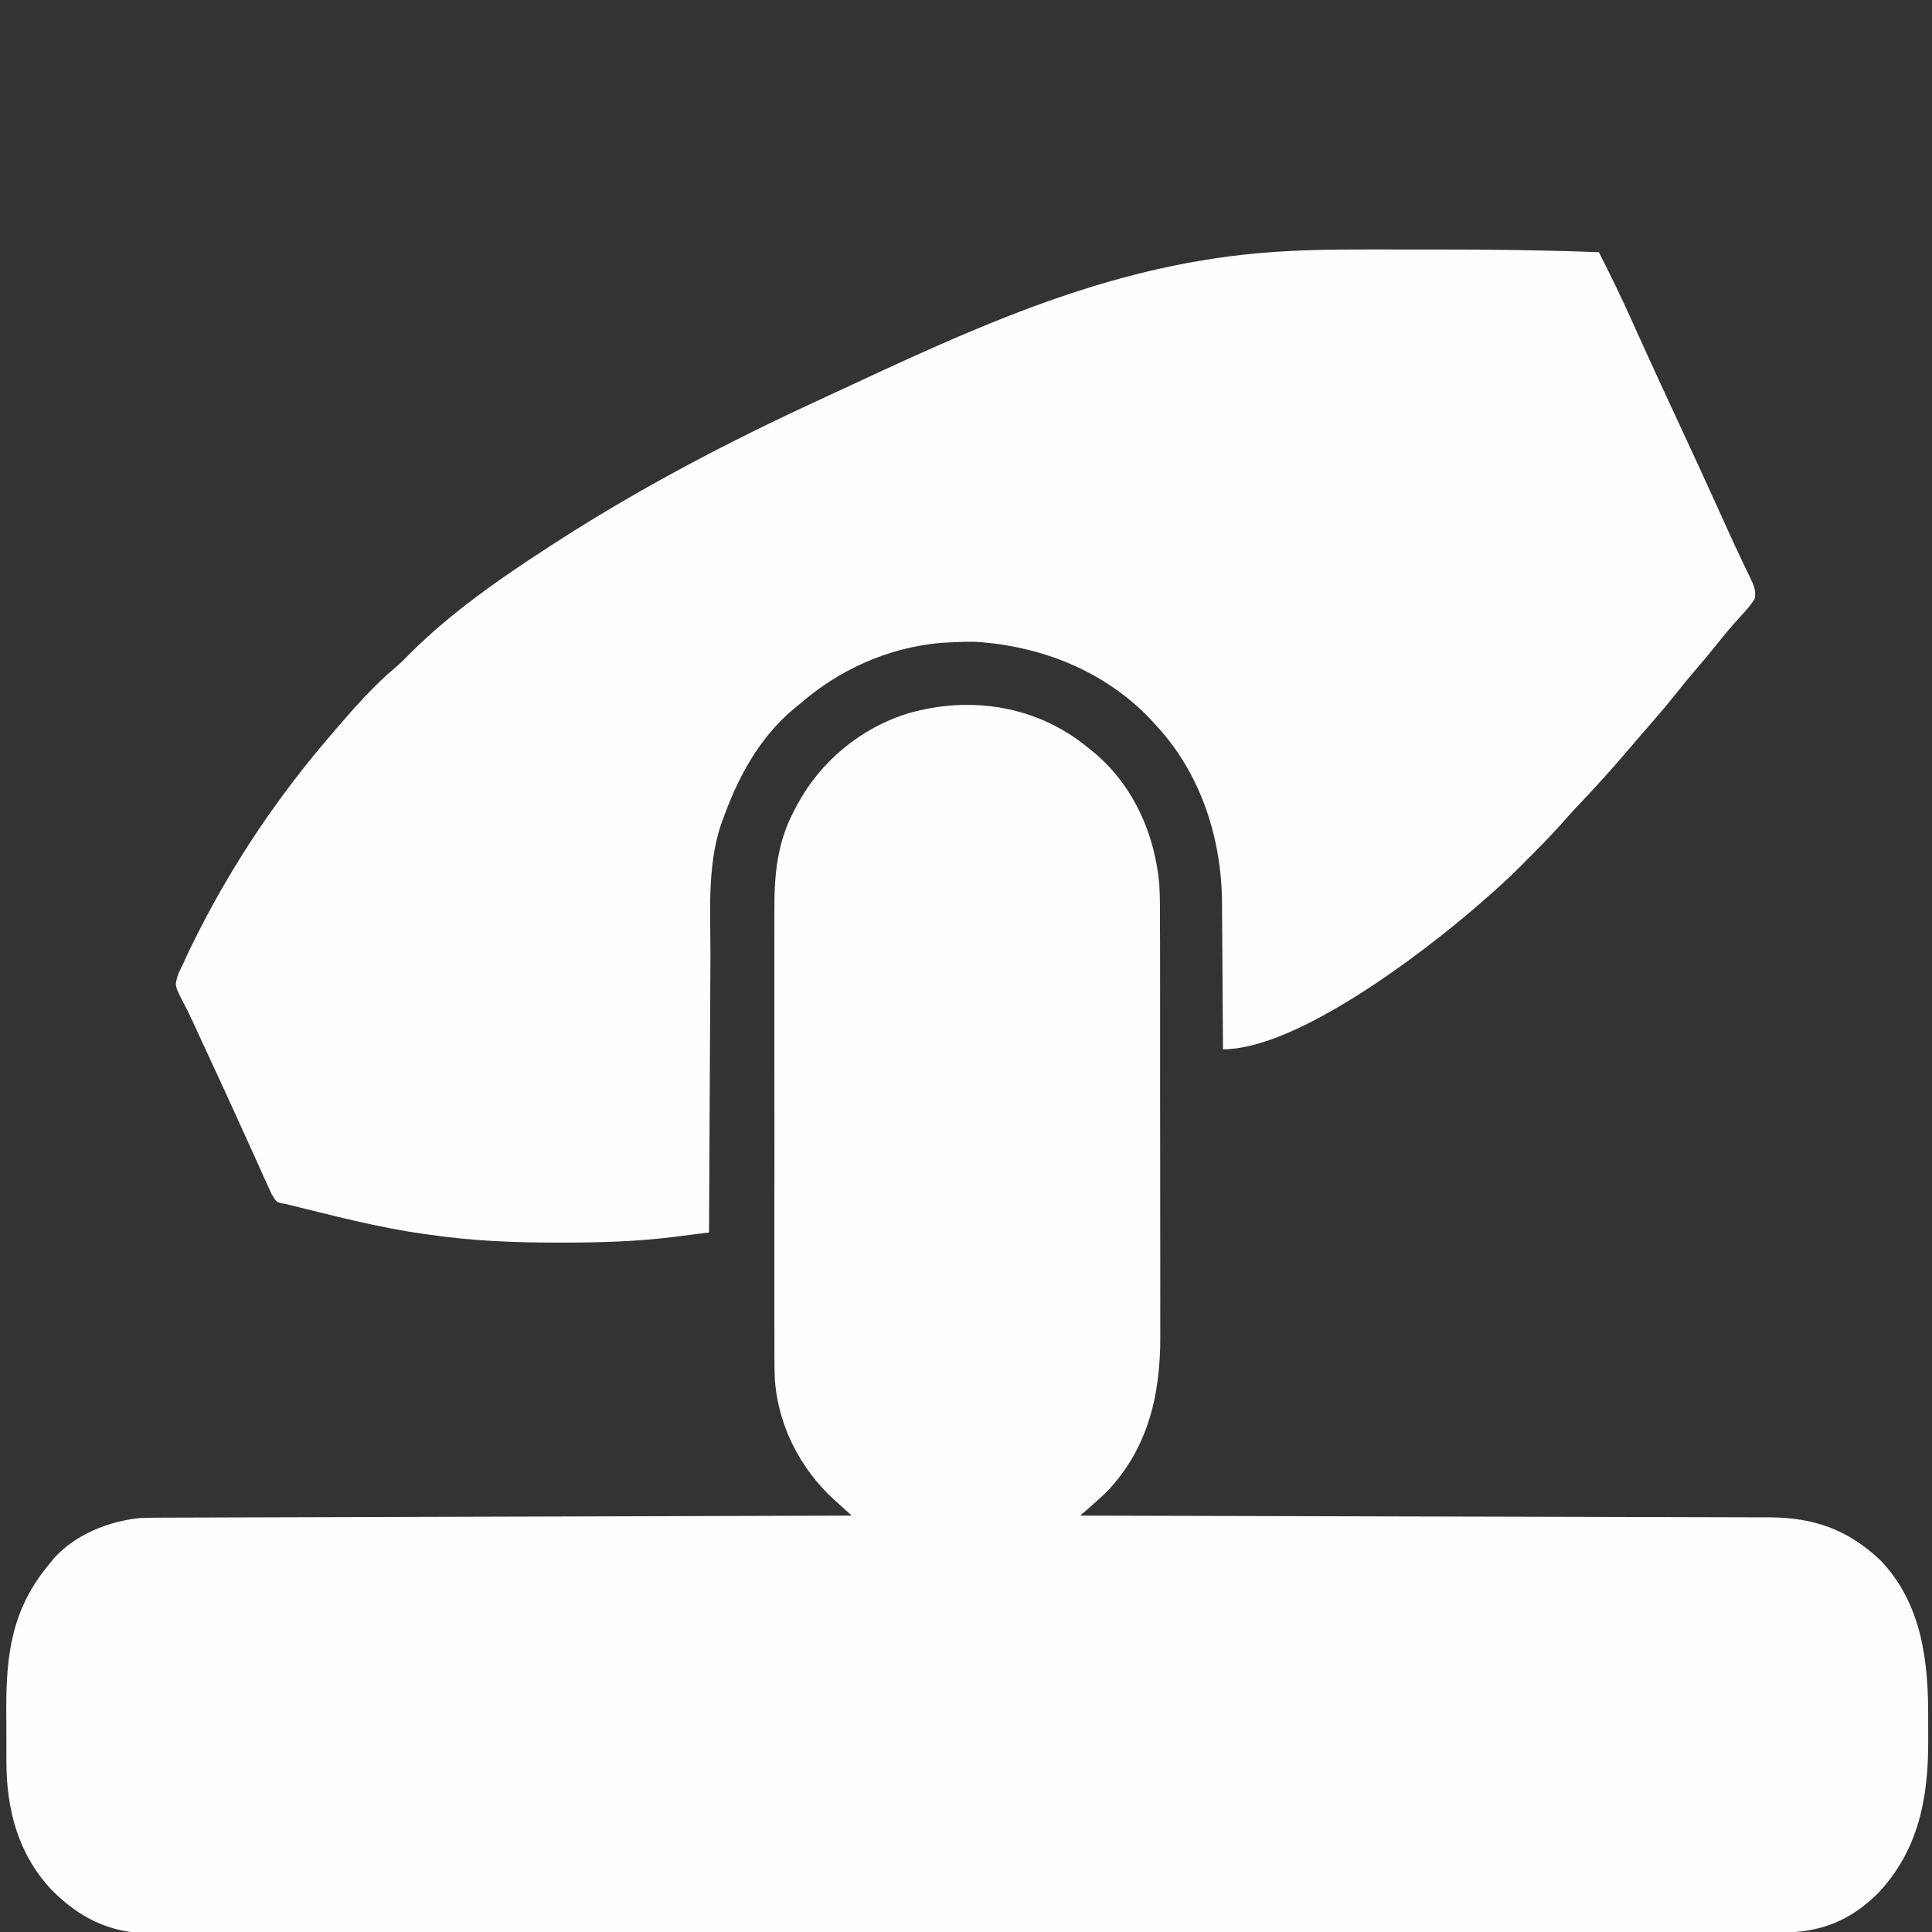
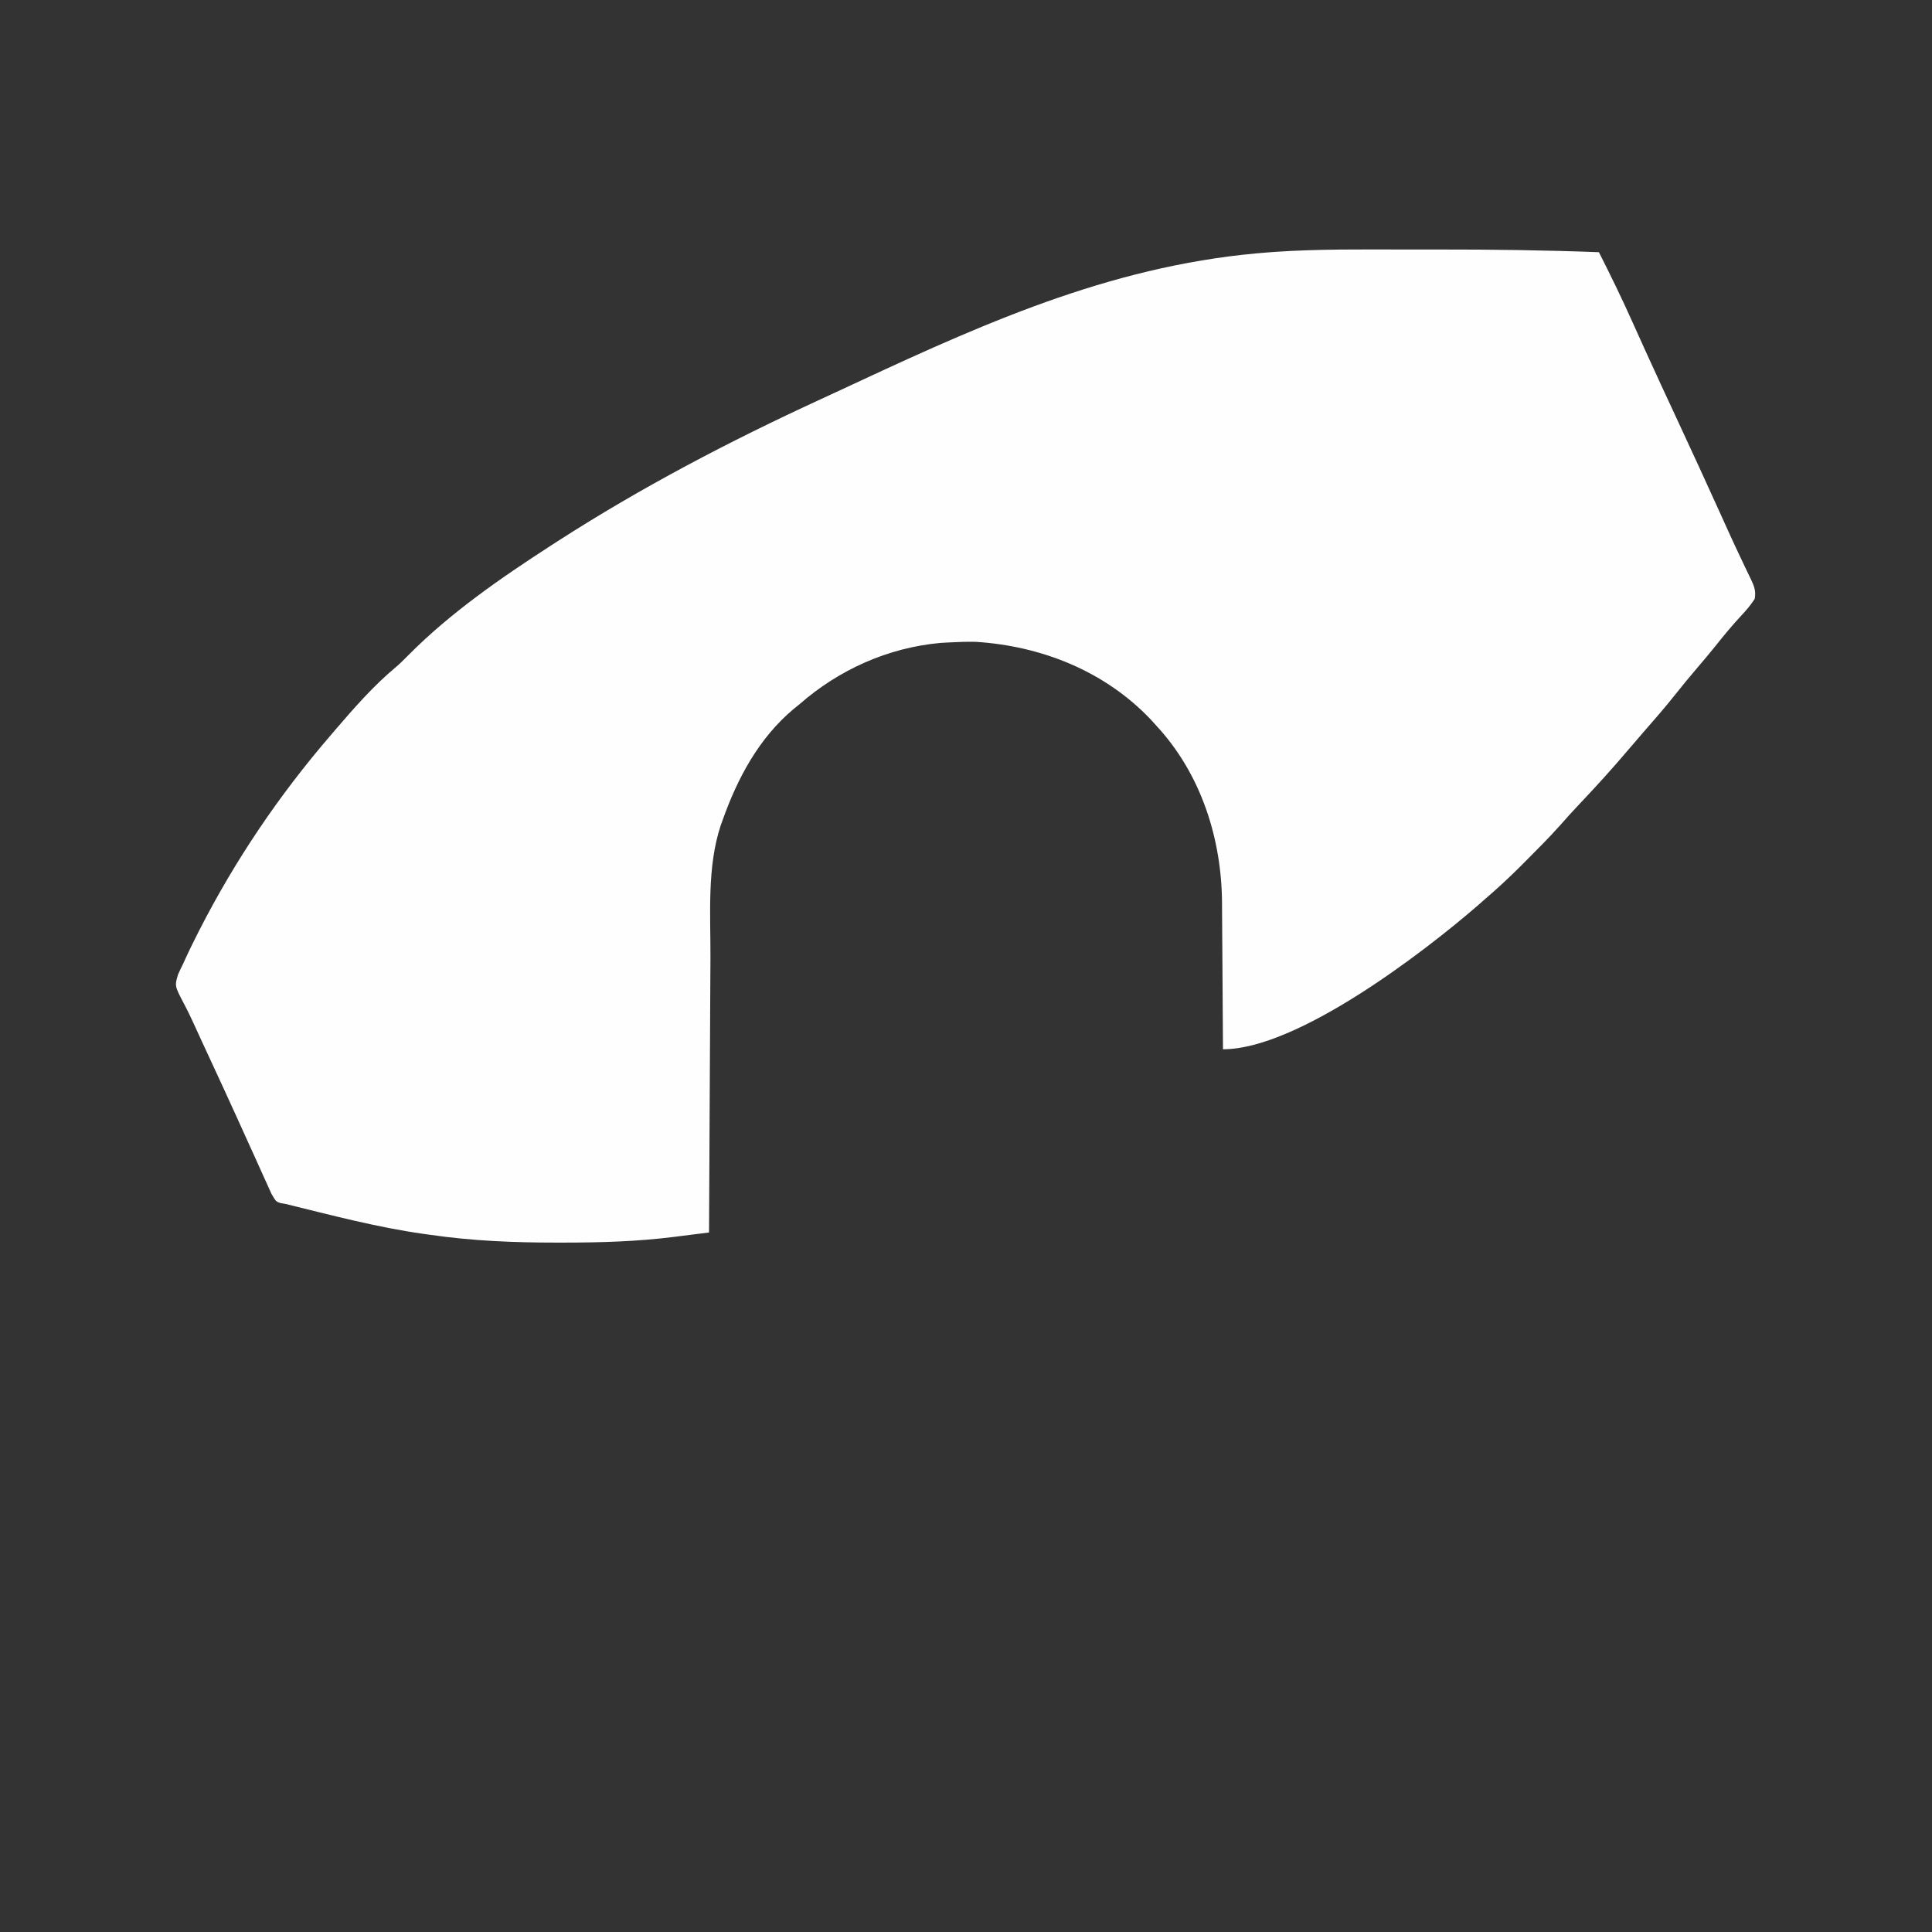
<svg xmlns="http://www.w3.org/2000/svg" version="1.1" width="812" height="812">
  <rect width="100%" height="100%" fill="#333333" stroke="none" />
-   <path d="M0 0 C1.003 0.815 2.006 1.629 3.039 2.469 C19.371 16.276 28.248 36.295 30.232 57.473 C30.59 63.672 30.556 69.873 30.533 76.079 C30.541 78.127 30.549 80.174 30.56 82.221 C30.582 87.728 30.579 93.234 30.57 98.741 C30.565 103.362 30.572 107.984 30.58 112.605 C30.597 123.521 30.593 134.437 30.576 145.353 C30.56 156.56 30.575 167.766 30.608 178.972 C30.634 188.645 30.642 198.317 30.633 207.99 C30.628 213.745 30.63 219.499 30.651 225.254 C30.669 230.67 30.663 236.087 30.639 241.503 C30.634 243.473 30.637 245.443 30.65 247.413 C30.799 272.263 25.478 295.012 7.871 313.289 C5.559 315.472 3.217 317.581 0.821 319.669 C0.104 320.295 -0.613 320.92 -1.351 321.564 C-1.895 322.038 -2.439 322.512 -3 323 C-2.058 323.002 -2.058 323.002 -1.097 323.004 C36.156 323.085 73.408 323.176 110.66 323.28 C115.136 323.293 119.612 323.305 124.087 323.317 C124.978 323.32 125.869 323.322 126.788 323.325 C141.203 323.365 155.618 323.397 170.034 323.427 C184.833 323.459 199.631 323.497 214.43 323.543 C223.557 323.571 232.684 323.593 241.811 323.607 C248.075 323.618 254.339 323.636 260.603 323.659 C264.213 323.672 267.824 323.683 271.434 323.684 C275.358 323.686 279.282 323.703 283.206 323.722 C284.898 323.719 284.898 323.719 286.625 323.716 C305.382 323.847 319.331 328.717 333.125 341.562 C350.716 359.761 353.533 384.124 353.391 408.243 C353.375 411.494 353.391 414.745 353.41 417.996 C353.435 441.941 349.288 463.611 332.352 481.68 C320.29 493.581 307.762 498.319 291.01 498.257 C289.811 498.261 288.612 498.264 287.377 498.268 C284.051 498.276 280.726 498.274 277.4 498.269 C273.781 498.266 270.162 498.274 266.543 498.281 C260.201 498.291 253.859 498.294 247.517 498.292 C238.086 498.289 228.654 498.298 219.223 498.308 C201.399 498.327 183.574 498.333 165.749 498.334 C151.984 498.335 138.219 498.339 124.455 498.346 C120.493 498.347 116.531 498.349 112.57 498.351 C111.092 498.352 111.092 498.352 109.585 498.352 C81.881 498.365 54.177 498.372 26.472 498.372 C25.428 498.371 24.383 498.371 23.307 498.371 C18.012 498.371 12.718 498.371 7.423 498.371 C6.371 498.371 5.32 498.371 4.236 498.371 C2.11 498.371 -0.016 498.371 -2.143 498.37 C-35.227 498.369 -68.311 498.384 -101.396 498.412 C-138.562 498.442 -175.729 498.46 -212.896 498.458 C-216.859 498.458 -220.822 498.457 -224.785 498.457 C-225.761 498.457 -226.737 498.457 -227.743 498.457 C-243.446 498.457 -259.15 498.47 -274.854 498.487 C-290.637 498.504 -306.42 498.506 -322.203 498.493 C-331.578 498.486 -340.954 498.489 -350.329 498.509 C-356.595 498.521 -362.86 498.518 -369.126 498.504 C-372.694 498.496 -376.262 498.495 -379.83 498.511 C-383.68 498.528 -387.531 498.514 -391.381 498.498 C-392.479 498.508 -393.577 498.518 -394.708 498.528 C-411.171 498.378 -423.935 491.766 -435.304 480.307 C-449.352 465.401 -454.317 446.453 -454.301 426.422 C-454.305 425.252 -454.309 424.083 -454.314 422.878 C-454.319 420.417 -454.32 417.956 -454.316 415.496 C-454.313 411.774 -454.336 408.053 -454.361 404.332 C-454.426 380.635 -451.806 361.748 -436 343 C-435.188 342 -435.188 342 -434.359 340.98 C-425.357 330.91 -411.199 325.285 -398 324 C-393.936 323.847 -389.874 323.845 -385.807 323.842 C-384.58 323.837 -383.353 323.832 -382.089 323.827 C-378.696 323.814 -375.302 323.806 -371.909 323.799 C-368.245 323.791 -364.581 323.778 -360.918 323.765 C-354.574 323.743 -348.23 323.725 -341.886 323.709 C-332.714 323.686 -323.542 323.658 -314.37 323.629 C-299.489 323.581 -284.607 323.538 -269.725 323.497 C-255.271 323.458 -240.816 323.417 -226.362 323.372 C-225.471 323.37 -224.58 323.367 -223.661 323.364 C-219.19 323.35 -214.719 323.337 -210.247 323.323 C-173.165 323.209 -136.082 323.102 -99 323 C-100.216 321.91 -100.216 321.91 -101.456 320.798 C-102.537 319.82 -103.618 318.842 -104.699 317.863 C-105.231 317.387 -105.763 316.911 -106.311 316.421 C-120.773 303.289 -130.255 284.676 -131.368 265.081 C-131.565 259.463 -131.542 253.847 -131.518 248.226 C-131.523 246.081 -131.53 243.935 -131.539 241.79 C-131.557 236.009 -131.55 230.228 -131.537 224.447 C-131.527 218.371 -131.537 212.295 -131.543 206.219 C-131.55 196.02 -131.541 185.822 -131.521 175.623 C-131.5 163.863 -131.507 152.104 -131.529 140.344 C-131.547 130.212 -131.549 120.08 -131.539 109.948 C-131.533 103.912 -131.532 97.876 -131.545 91.84 C-131.557 86.164 -131.549 80.488 -131.526 74.812 C-131.52 72.74 -131.522 70.668 -131.531 68.595 C-131.589 53.616 -130.378 40.107 -123.188 26.625 C-122.841 25.957 -122.494 25.289 -122.136 24.601 C-112.228 6.009 -95.305 -8.056 -75.152 -14.227 C-49.114 -21.711 -21.269 -17.397 0 0 Z " fill="#FEFEFE" transform="translate(457,314)" />
  <path d="M0 0 C4.621 0.006 9.243 0.002 13.864 -0.003 C36.375 -0.027 58.844 0.271 81.34 1.13 C86.196 10.695 90.876 20.306 95.267 30.094 C96.862 33.65 98.47 37.201 100.078 40.751 C100.589 41.88 100.589 41.88 101.11 43.032 C105.294 52.259 109.57 61.443 113.84 70.63 C120.389 84.73 126.911 98.842 133.302 113.014 C133.889 114.315 134.476 115.615 135.062 116.916 C135.342 117.536 135.622 118.157 135.911 118.796 C137.676 122.698 139.49 126.574 141.336 130.439 C141.996 131.84 141.996 131.84 142.669 133.27 C143.459 134.941 144.261 136.606 145.081 138.262 C146.533 141.365 147.476 143.429 146.812 146.853 C145.142 149.436 143.333 151.585 141.215 153.818 C137.443 157.89 133.938 162.074 130.504 166.431 C128.005 169.547 125.43 172.591 122.84 175.63 C119.65 179.375 116.508 183.14 113.465 187.005 C109.046 192.579 104.367 197.917 99.691 203.275 C97.563 205.715 95.452 208.168 93.363 210.642 C86.736 218.483 79.839 226.015 72.781 233.47 C70.158 236.246 67.604 239.068 65.09 241.943 C60.503 247.082 55.639 251.941 50.777 256.818 C49.973 257.627 49.169 258.435 48.341 259.268 C43.501 264.095 38.534 268.689 33.34 273.13 C32.33 274.019 31.321 274.908 30.312 275.798 C7.836 295.258 -45.289 336.13 -76.66 336.13 C-76.664 335.206 -76.667 334.281 -76.671 333.328 C-76.709 324.533 -76.767 315.739 -76.844 306.944 C-76.883 302.425 -76.916 297.906 -76.931 293.386 C-76.947 289.009 -76.981 284.633 -77.028 280.256 C-77.043 278.602 -77.051 276.948 -77.052 275.294 C-77.08 247.916 -85.788 220.476 -104.66 200.13 C-105.43 199.281 -106.199 198.431 -106.992 197.556 C-126.31 177.178 -152.963 166.619 -180.641 164.88 C-184.336 164.818 -187.97 164.917 -191.66 165.13 C-193.514 165.235 -193.514 165.235 -195.406 165.341 C-217.431 167.337 -238.092 176.601 -254.66 191.13 C-255.466 191.781 -256.271 192.432 -257.102 193.103 C-271.736 205.356 -280.777 222.305 -287.035 240.068 C-287.274 240.722 -287.513 241.376 -287.759 242.05 C-293.541 259.585 -292.003 279.302 -292.065 297.538 C-292.081 301.612 -292.107 305.687 -292.133 309.761 C-292.179 317.449 -292.216 325.138 -292.25 332.826 C-292.288 341.59 -292.337 350.355 -292.388 359.119 C-292.49 377.123 -292.58 395.127 -292.66 413.13 C-296.525 413.618 -300.389 414.103 -304.254 414.588 C-305.889 414.795 -305.889 414.795 -307.557 415.005 C-322.949 416.935 -338.098 417.371 -353.598 417.38 C-355.264 417.382 -355.264 417.382 -356.963 417.383 C-374.722 417.373 -392.063 416.685 -409.66 414.13 C-410.599 414.002 -411.539 413.873 -412.506 413.741 C-432.143 410.986 -451.421 405.843 -470.66 401.13 C-471.354 401.015 -472.049 400.899 -472.764 400.779 C-474.66 400.13 -474.66 400.13 -476.573 396.872 C-477.255 395.4 -477.921 393.92 -478.574 392.435 C-478.942 391.632 -479.309 390.828 -479.688 390.001 C-480.901 387.342 -482.093 384.674 -483.285 382.005 C-484.124 380.158 -484.964 378.31 -485.805 376.464 C-487.553 372.624 -489.294 368.782 -491.029 364.937 C-494.757 356.691 -498.566 348.482 -502.37 340.271 C-503.51 337.811 -504.647 335.349 -505.784 332.888 C-506.317 331.733 -506.317 331.733 -506.862 330.555 C-507.544 329.072 -508.223 327.588 -508.898 326.101 C-510.316 322.983 -511.765 319.934 -513.38 316.911 C-517.274 309.47 -517.274 309.47 -515.797 304.623 C-515.126 303.106 -514.411 301.609 -513.66 300.13 C-513.286 299.301 -512.912 298.471 -512.526 297.616 C-511.234 294.796 -509.867 292.026 -508.473 289.255 C-507.954 288.225 -507.436 287.194 -506.902 286.132 C-491.782 256.55 -473.33 229.277 -451.66 204.13 C-450.79 203.107 -450.79 203.107 -449.902 202.064 C-441.958 192.822 -433.763 183.406 -424.383 175.599 C-422.54 174.028 -420.855 172.36 -419.16 170.63 C-401.343 152.615 -379.87 137.839 -358.66 124.13 C-357.953 123.673 -357.247 123.216 -356.519 122.746 C-321.117 99.947 -284.033 80.548 -245.803 62.963 C-240.536 60.539 -235.279 58.092 -230.023 55.642 C-173.443 29.273 -119.755 5.693 -56.66 1.13 C-55.969 1.08 -55.279 1.03 -54.567 0.979 C-36.407 -0.251 -18.19 -0.022 0 0 Z " fill="#FEFEFE" transform="translate(590.66,104.87)" />
</svg>